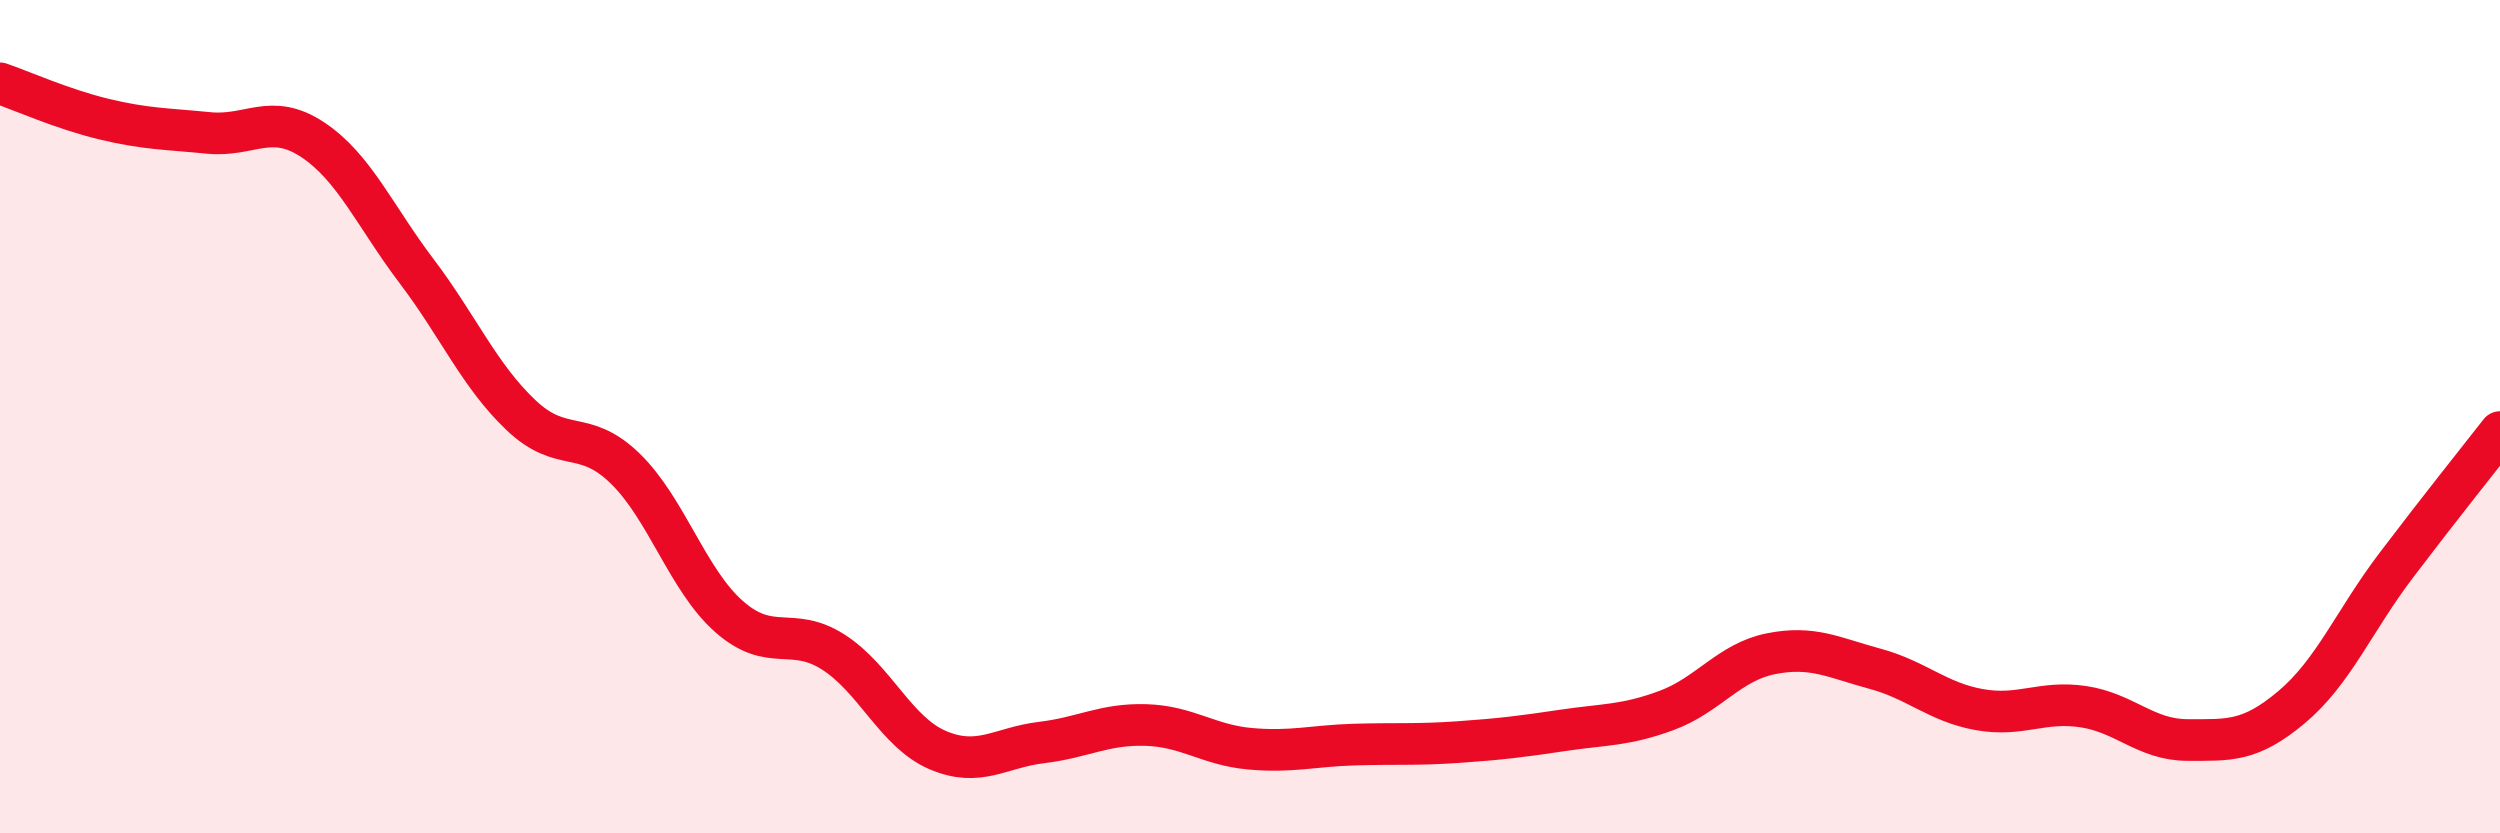
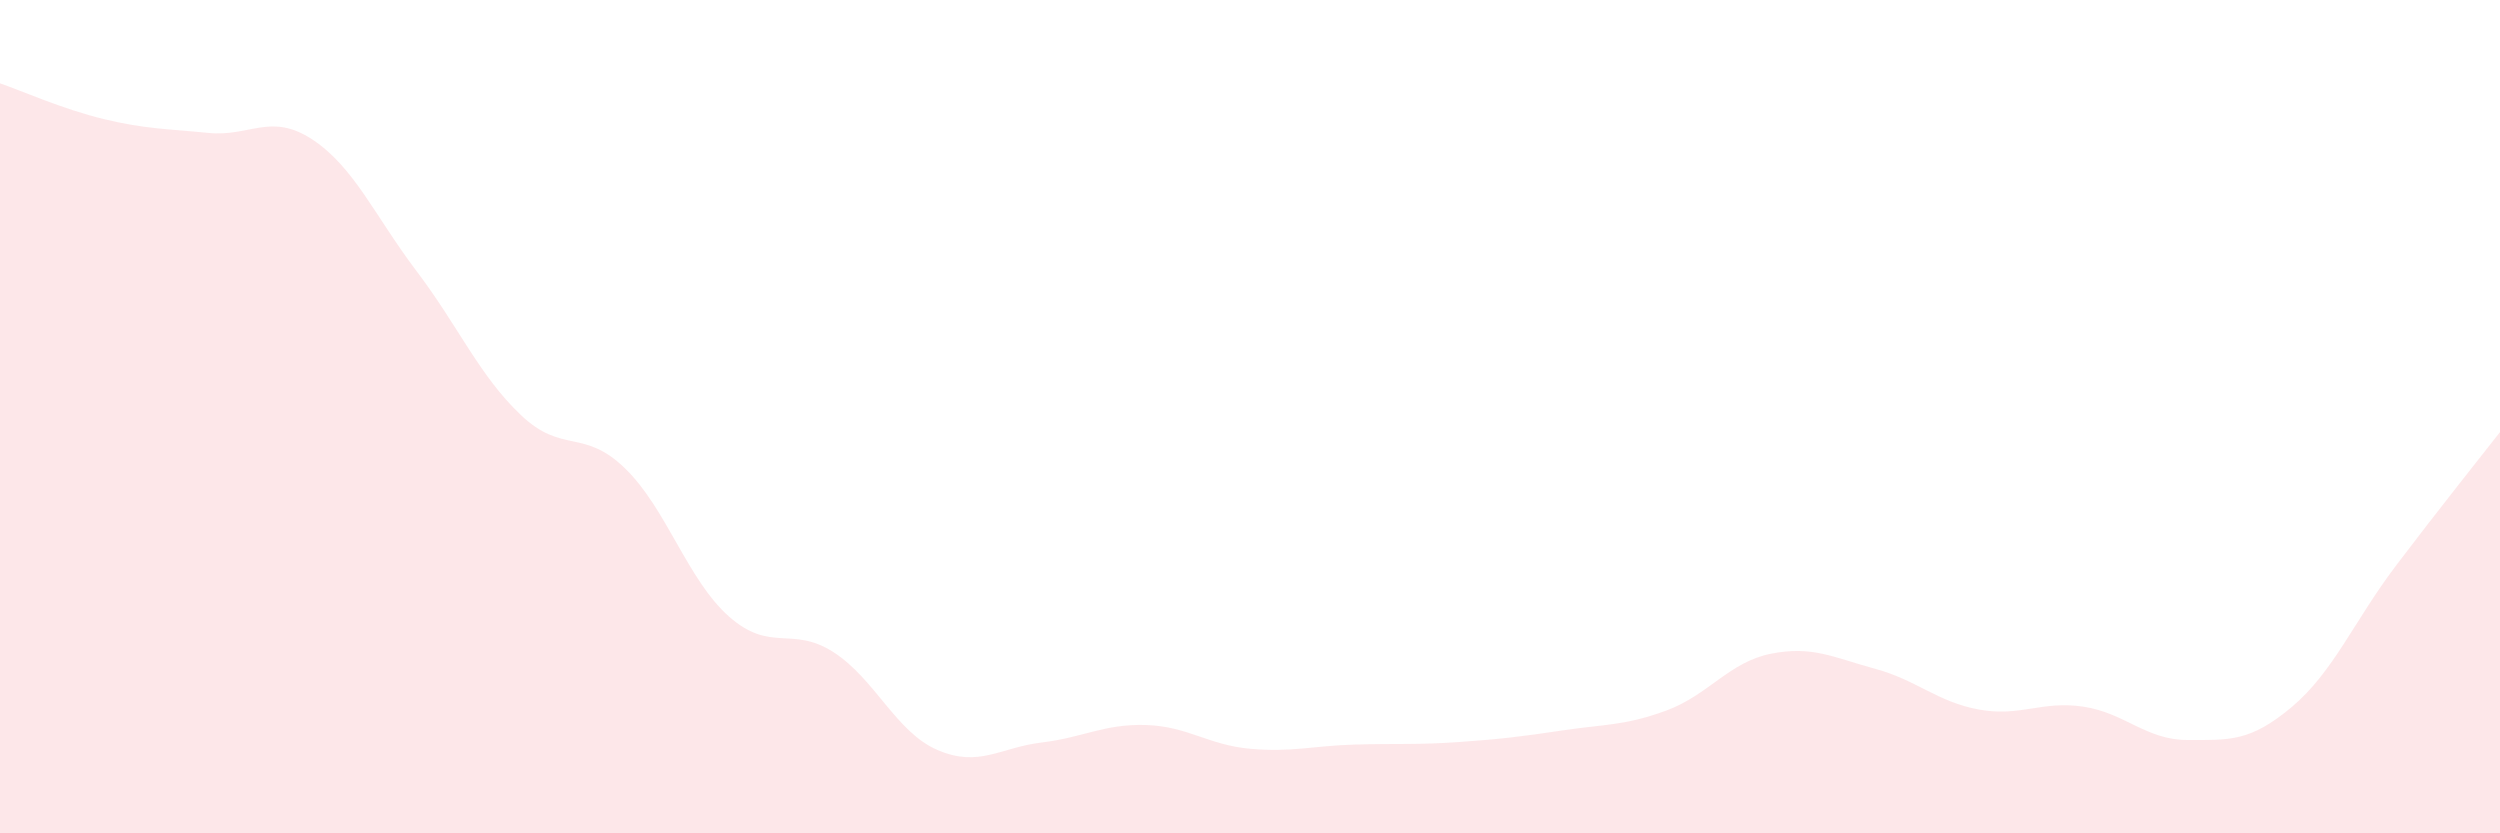
<svg xmlns="http://www.w3.org/2000/svg" width="60" height="20" viewBox="0 0 60 20">
  <path d="M 0,2 C 0.5,2.17 1.5,2.62 2.5,2.86 C 3.5,3.1 4,3.09 5,3.19 C 6,3.29 6.5,2.69 7.5,3.35 C 8.5,4.01 9,5.19 10,6.51 C 11,7.83 11.5,9.01 12.5,9.96 C 13.5,10.91 14,10.27 15,11.24 C 16,12.21 16.5,13.92 17.5,14.8 C 18.5,15.68 19,15.01 20,15.65 C 21,16.29 21.5,17.57 22.5,18 C 23.5,18.43 24,17.94 25,17.82 C 26,17.7 26.5,17.37 27.5,17.4 C 28.5,17.43 29,17.88 30,17.97 C 31,18.06 31.5,17.9 32.5,17.87 C 33.5,17.84 34,17.88 35,17.81 C 36,17.74 36.5,17.68 37.5,17.53 C 38.5,17.38 39,17.42 40,17.05 C 41,16.68 41.5,15.89 42.5,15.69 C 43.5,15.49 44,15.78 45,16.05 C 46,16.32 46.5,16.85 47.5,17.03 C 48.5,17.21 49,16.81 50,16.96 C 51,17.11 51.5,17.76 52.5,17.76 C 53.5,17.76 54,17.81 55,16.97 C 56,16.13 56.5,14.9 57.5,13.58 C 58.5,12.26 59.5,11.01 60,10.37L60 20L0 20Z" fill="#EB0A25" opacity="0.1" stroke-linecap="round" stroke-linejoin="round" />
-   <path d="M 0,2 C 0.5,2.17 1.5,2.62 2.5,2.86 C 3.5,3.1 4,3.09 5,3.19 C 6,3.29 6.5,2.69 7.5,3.35 C 8.5,4.01 9,5.19 10,6.51 C 11,7.83 11.5,9.01 12.5,9.96 C 13.5,10.91 14,10.27 15,11.24 C 16,12.21 16.5,13.92 17.5,14.8 C 18.5,15.68 19,15.01 20,15.65 C 21,16.29 21.5,17.57 22.5,18 C 23.5,18.43 24,17.94 25,17.82 C 26,17.7 26.5,17.37 27.5,17.4 C 28.5,17.43 29,17.88 30,17.97 C 31,18.06 31.5,17.9 32.5,17.87 C 33.5,17.84 34,17.88 35,17.81 C 36,17.74 36.5,17.68 37.5,17.53 C 38.5,17.38 39,17.42 40,17.05 C 41,16.68 41.5,15.89 42.5,15.69 C 43.5,15.49 44,15.78 45,16.05 C 46,16.32 46.5,16.85 47.5,17.03 C 48.5,17.21 49,16.81 50,16.96 C 51,17.11 51.5,17.76 52.5,17.76 C 53.5,17.76 54,17.81 55,16.97 C 56,16.13 56.5,14.9 57.5,13.58 C 58.5,12.26 59.5,11.01 60,10.37" stroke="#EB0A25" stroke-width="1" fill="none" stroke-linecap="round" stroke-linejoin="round" />
</svg>